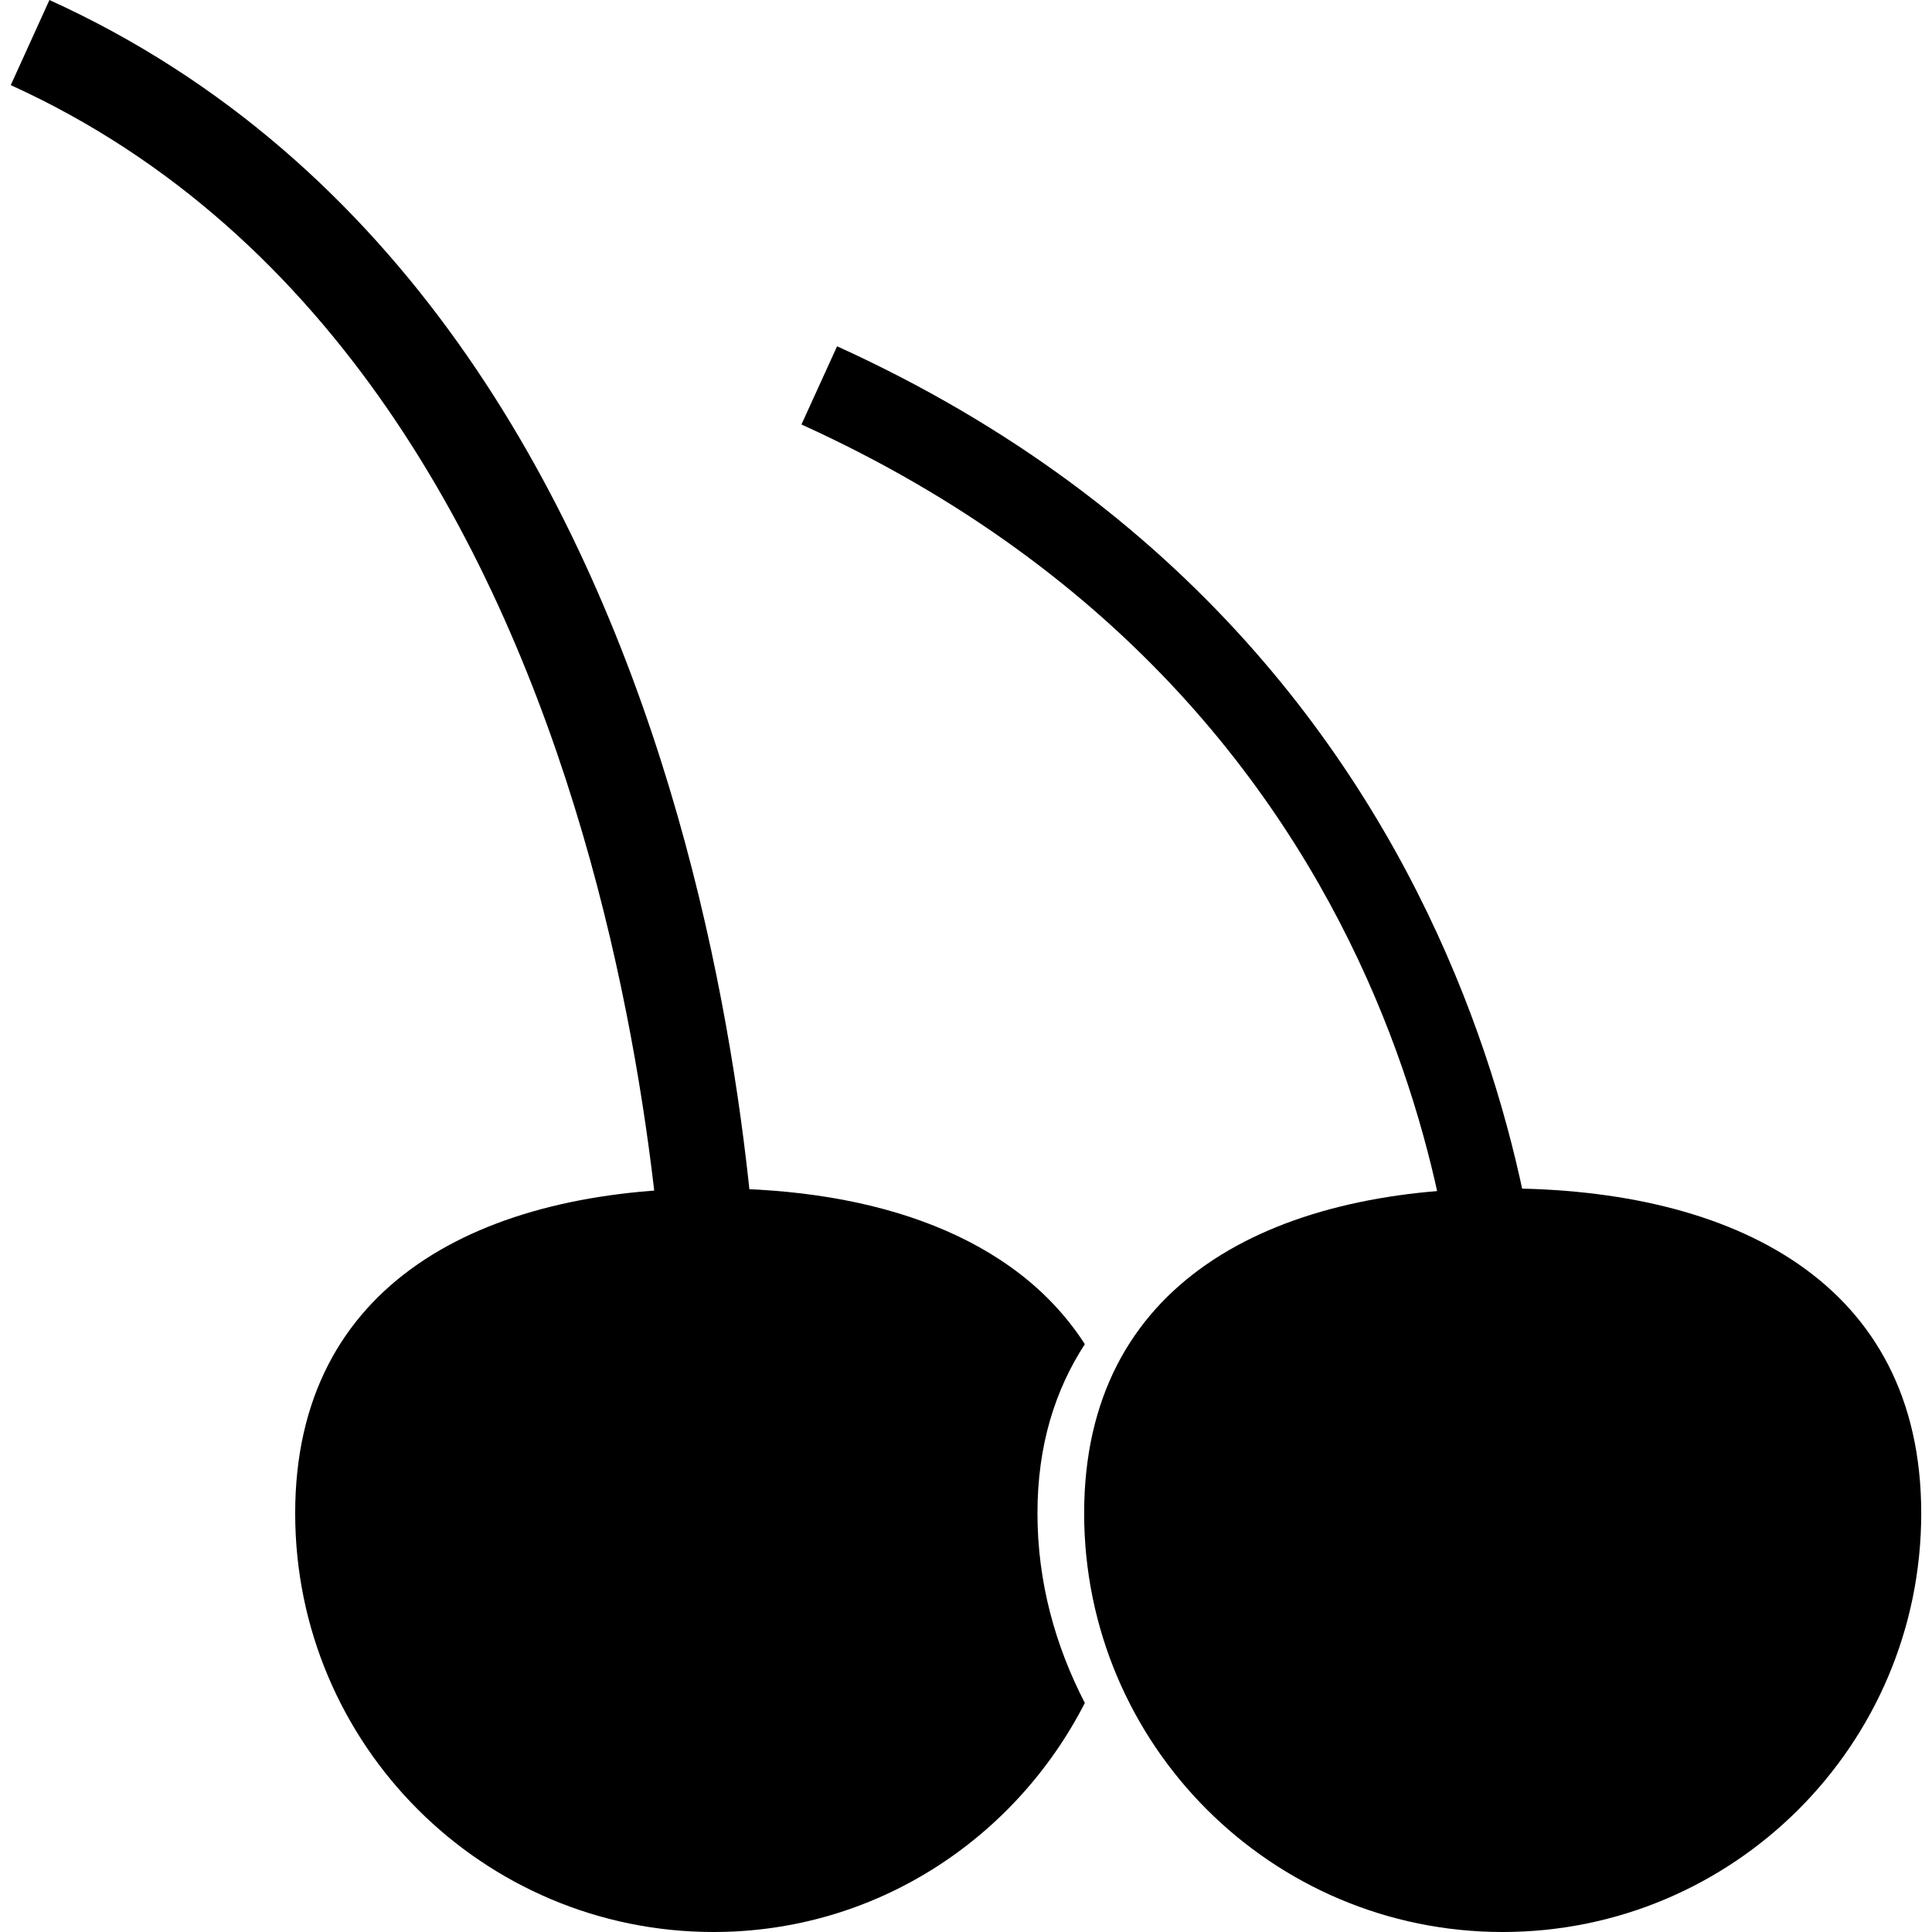
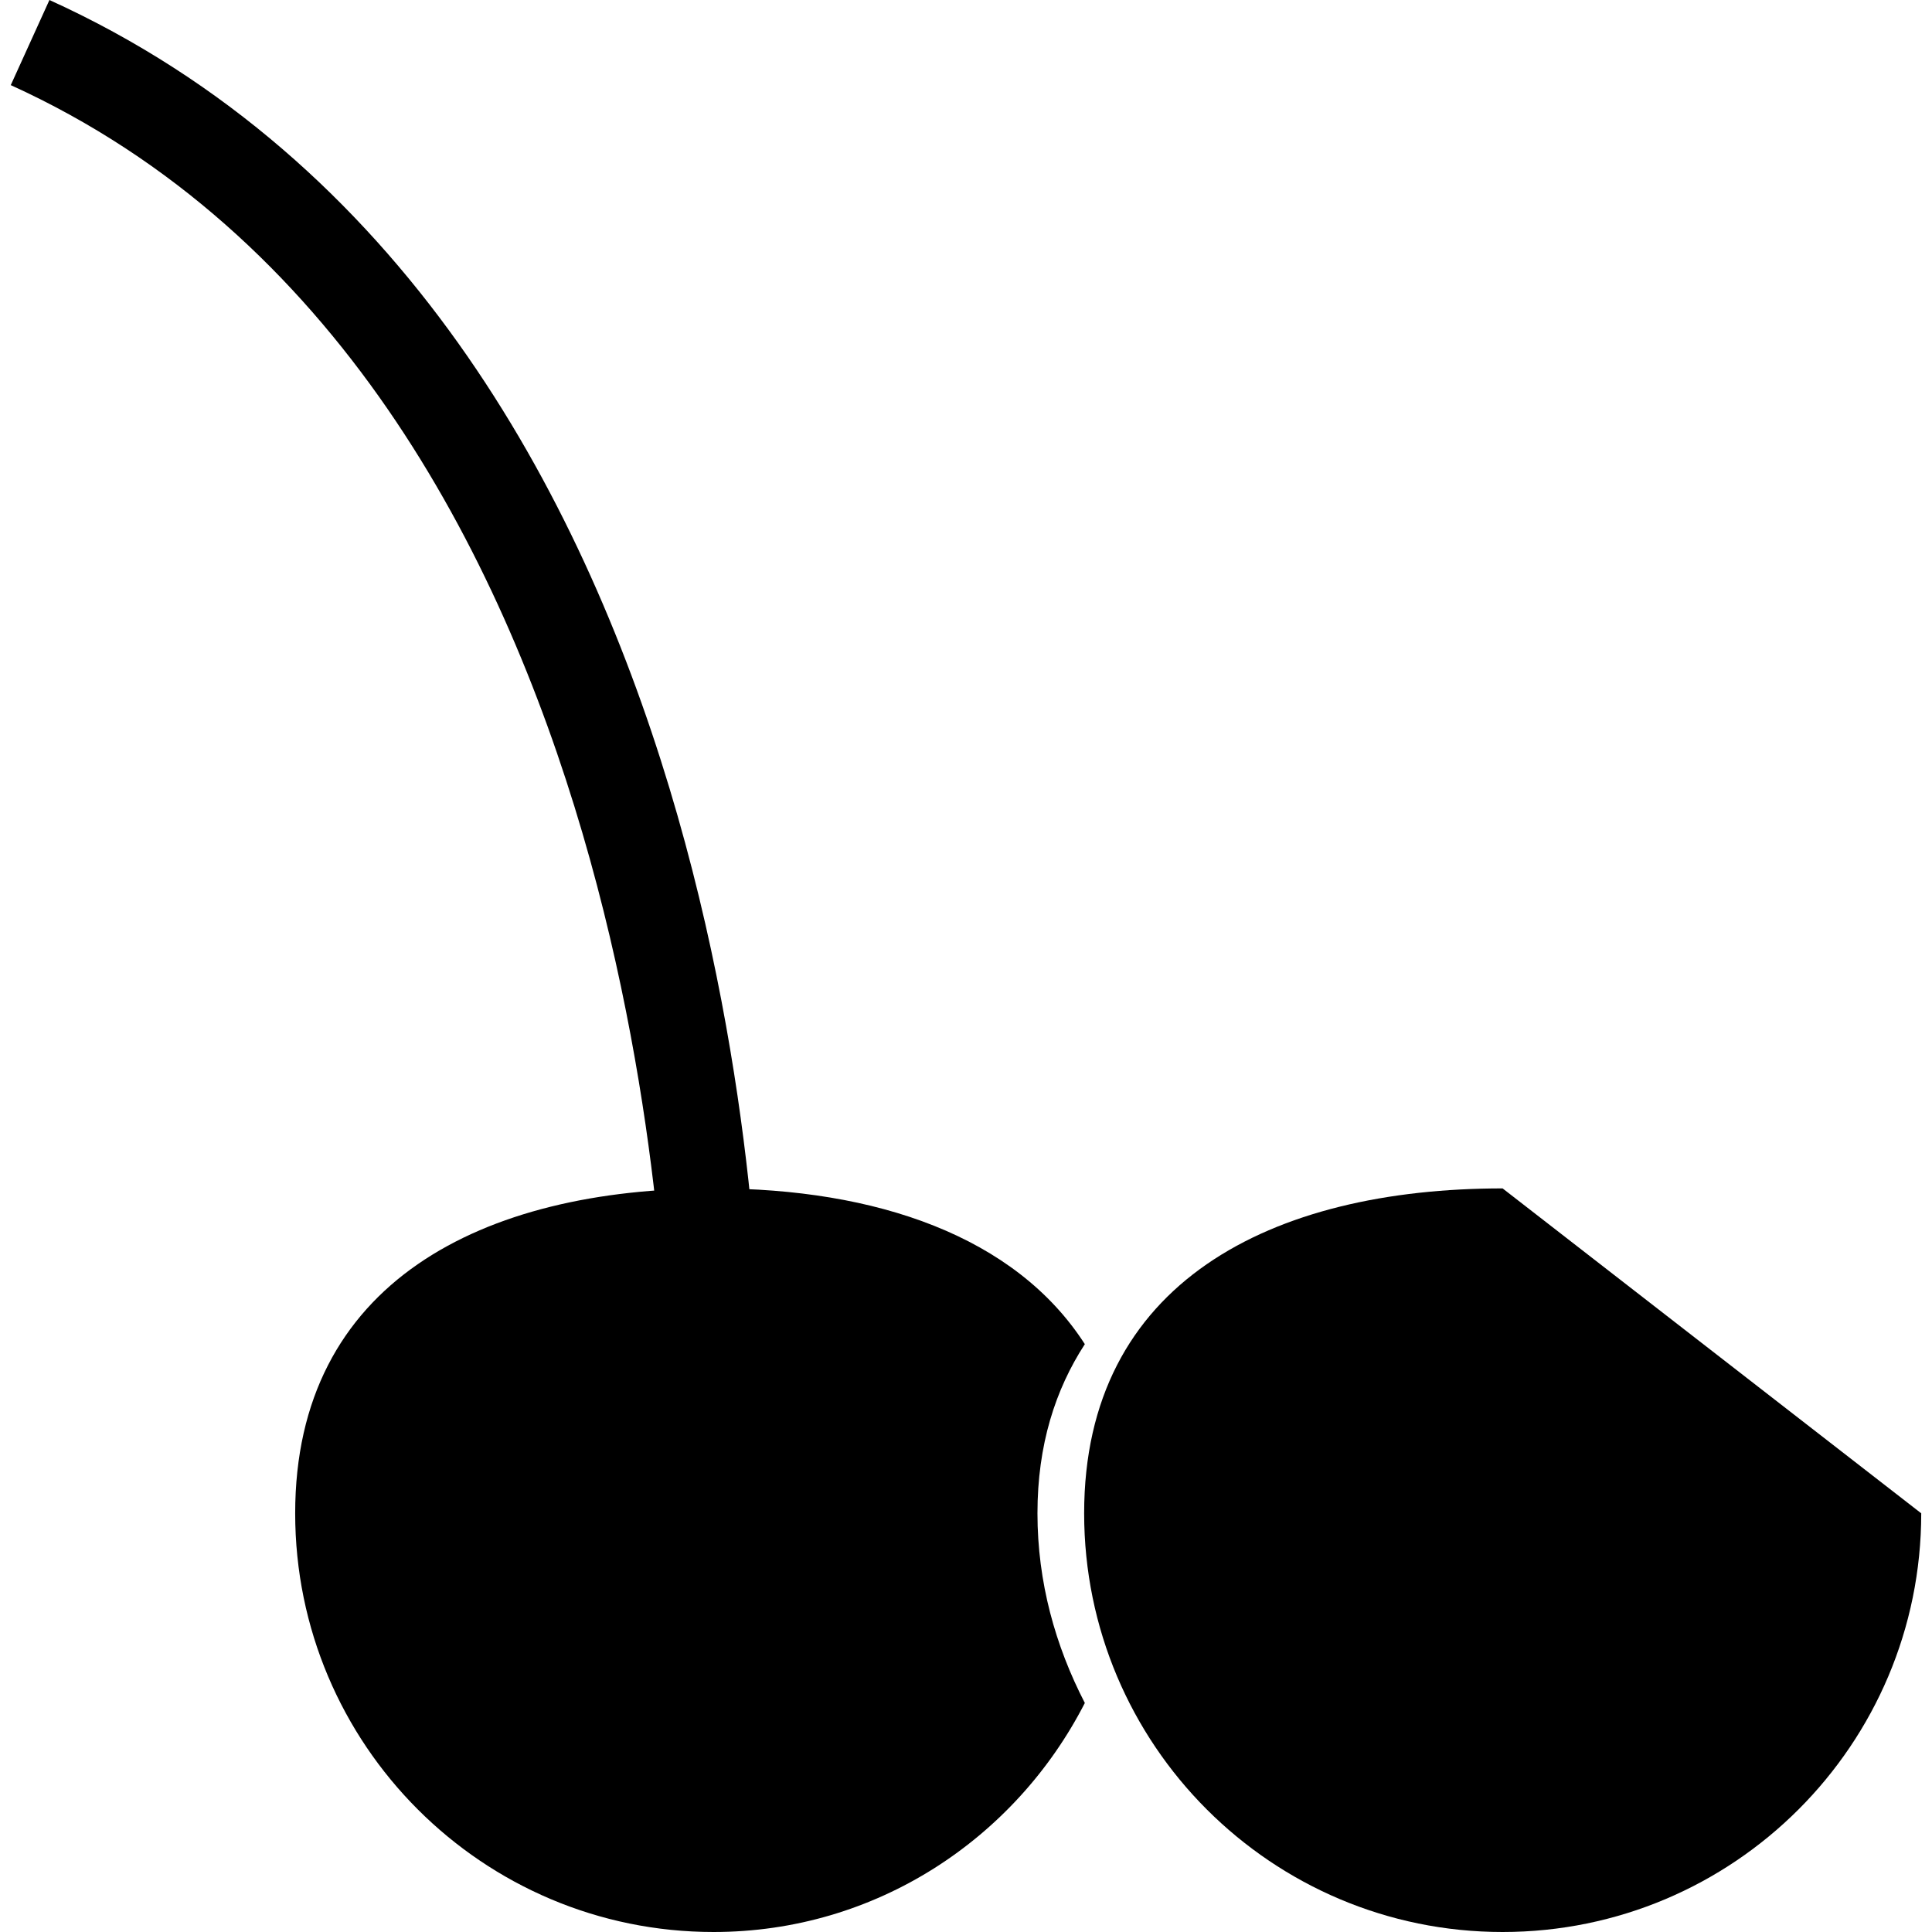
<svg xmlns="http://www.w3.org/2000/svg" fill="#000000" height="800px" width="800px" version="1.1" id="Capa_1" viewBox="0 0 33.727 33.727" xml:space="preserve">
  <g>
    <g id="b139_cherries">
      <path d="M13.273,23.867l-1.631-0.008c0-0.17-0.114-17.217-11.454-22.373L0.863,0C13.172,5.594,13.275,23.121,13.273,23.867z" />
      <path d="M18.938,23.465c-1.212-1.885-3.644-2.719-6.481-2.719c-4.033,0-7.304,1.639-7.304,5.672c0,4.037,3.271,7.309,7.304,7.309    c2.838,0,5.27-1.633,6.481-3.998c-0.515-0.998-0.827-2.109-0.827-3.311C18.111,25.223,18.423,24.258,18.938,23.465z" />
-       <path d="M33.539,26.418c0,4.037-3.273,7.309-7.308,7.309c-4.033,0-7.305-3.271-7.305-7.309c0-4.033,3.271-5.672,7.305-5.672    C30.265,20.746,33.539,22.385,33.539,26.418z" />
-       <path d="M26.982,23.867l-1.498-0.008c0-0.459-0.127-11.285-11.493-16.449l0.622-1.365C26.878,11.619,26.982,23.744,26.982,23.867z    " />
+       <path d="M33.539,26.418c0,4.037-3.273,7.309-7.308,7.309c-4.033,0-7.305-3.271-7.305-7.309c0-4.033,3.271-5.672,7.305-5.672    z" />
    </g>
    <g id="Capa_1_99_">
	</g>
  </g>
</svg>